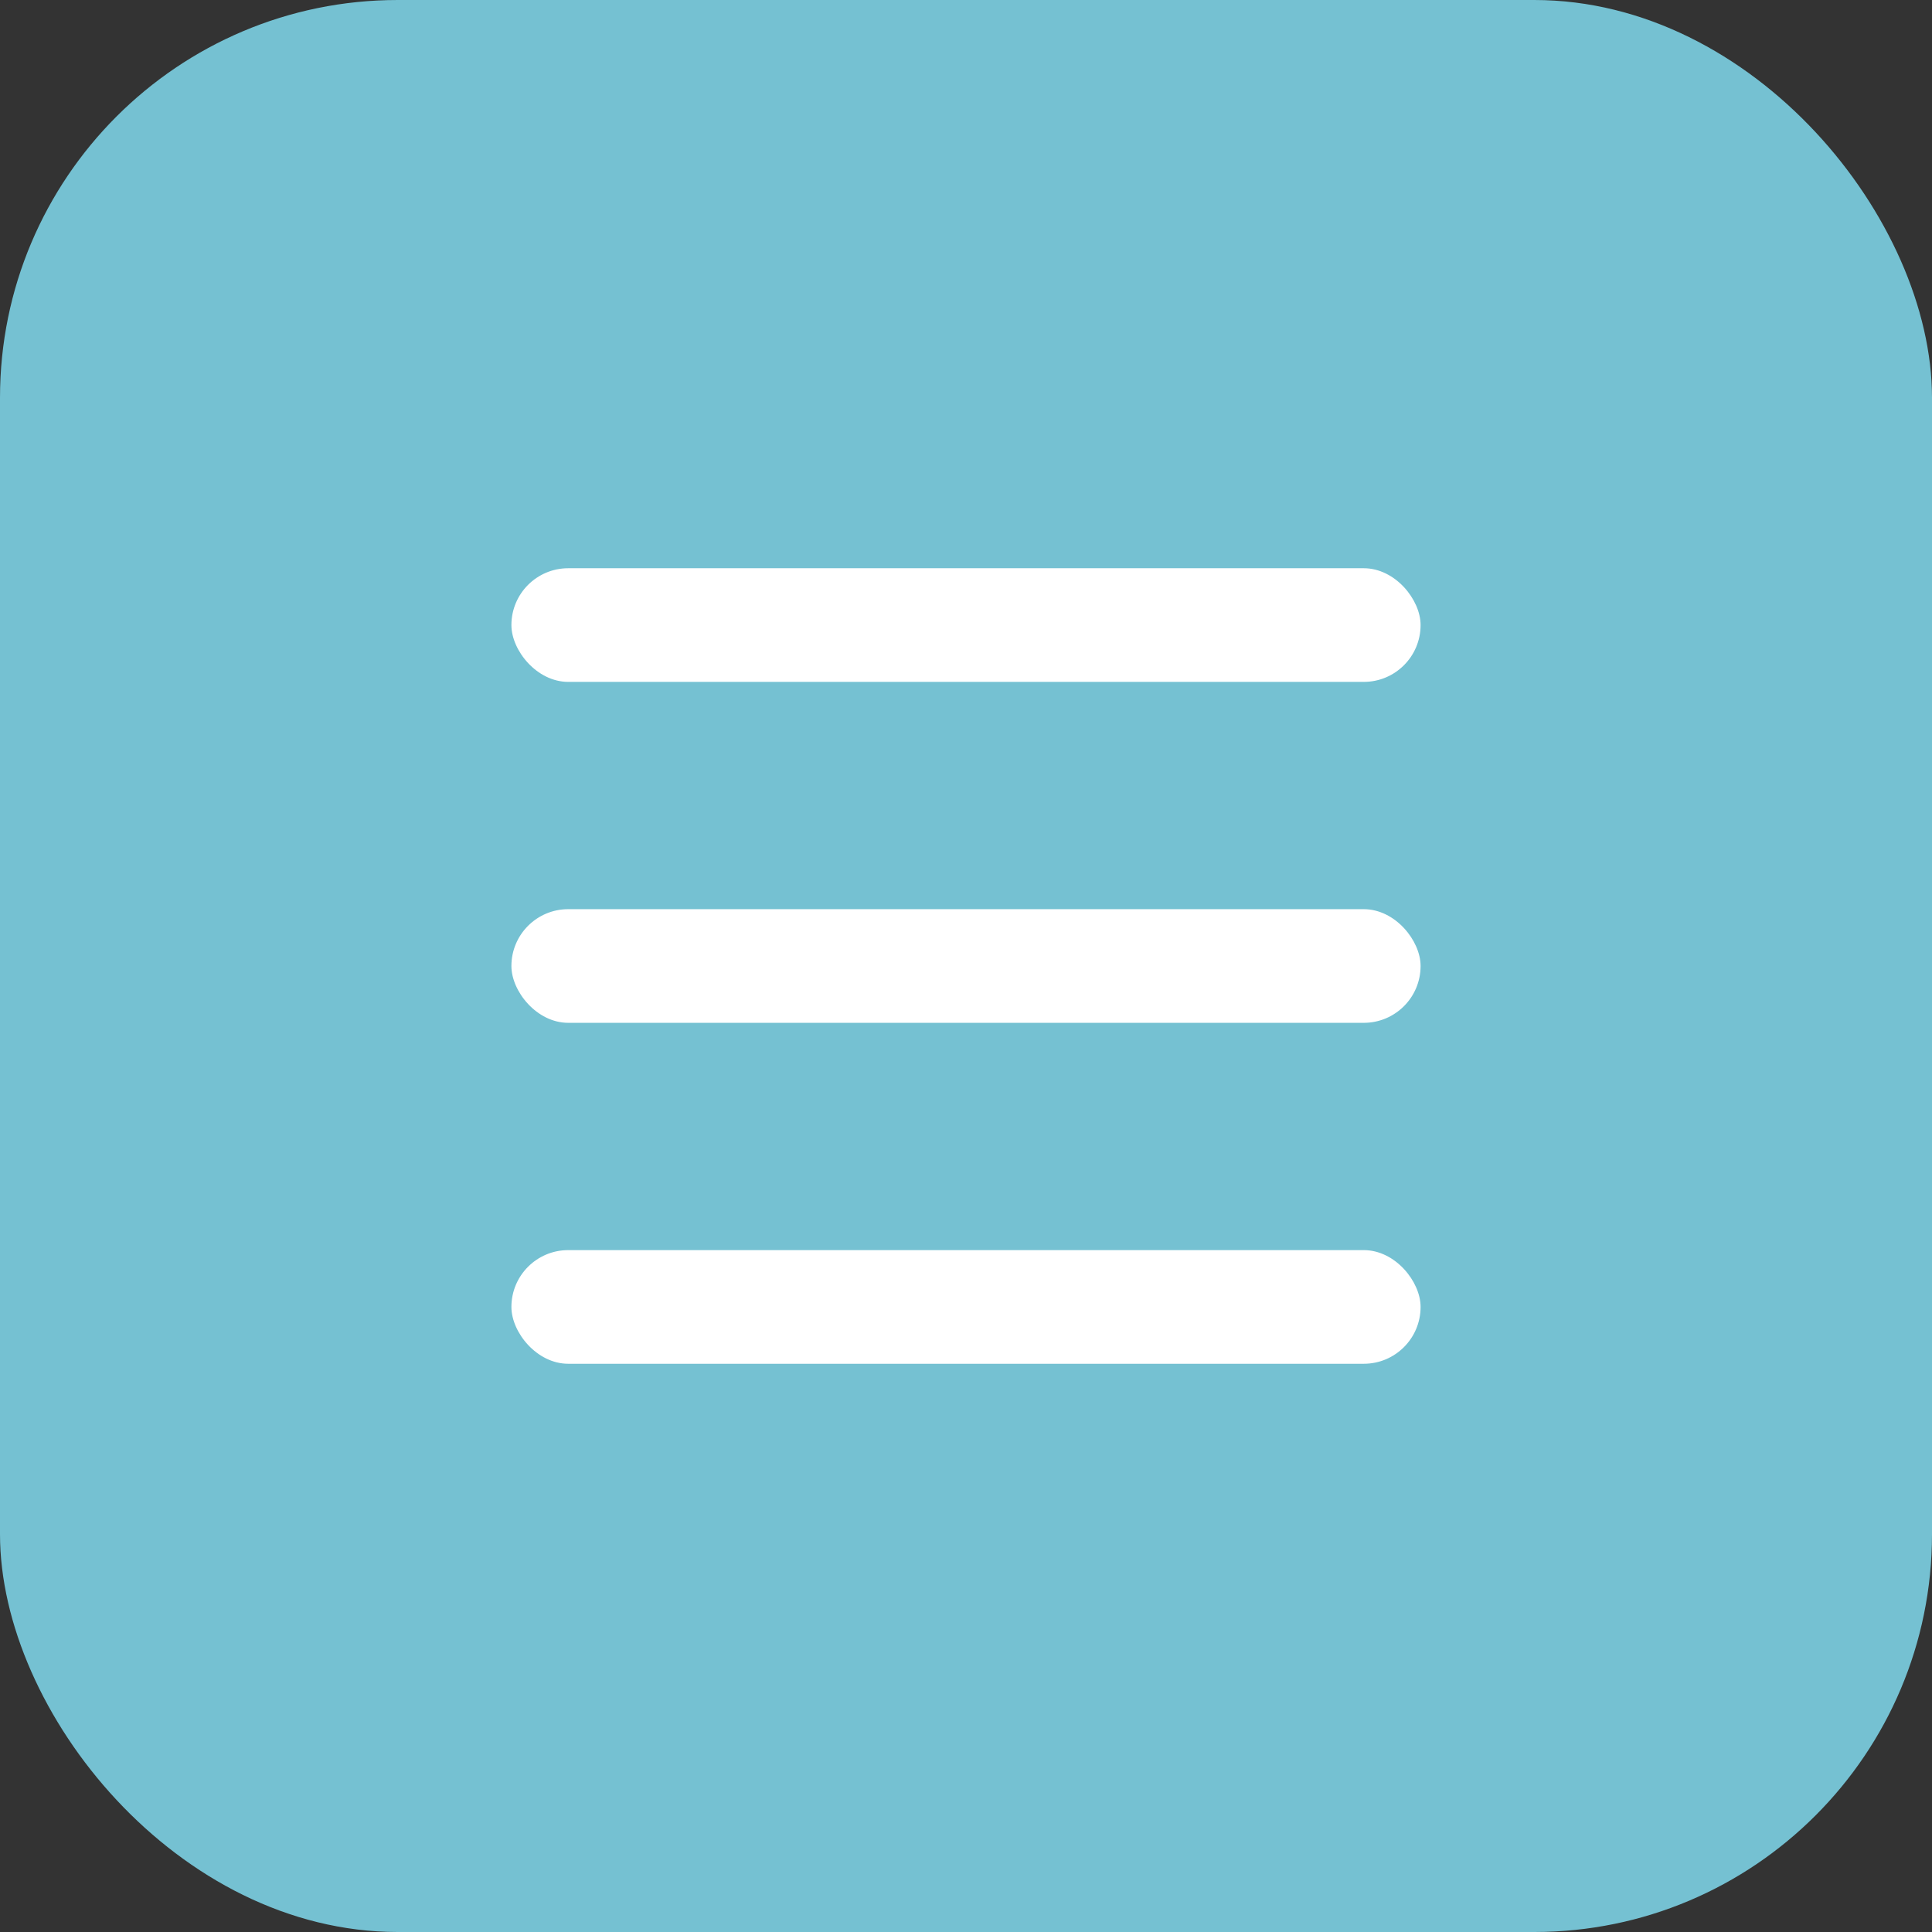
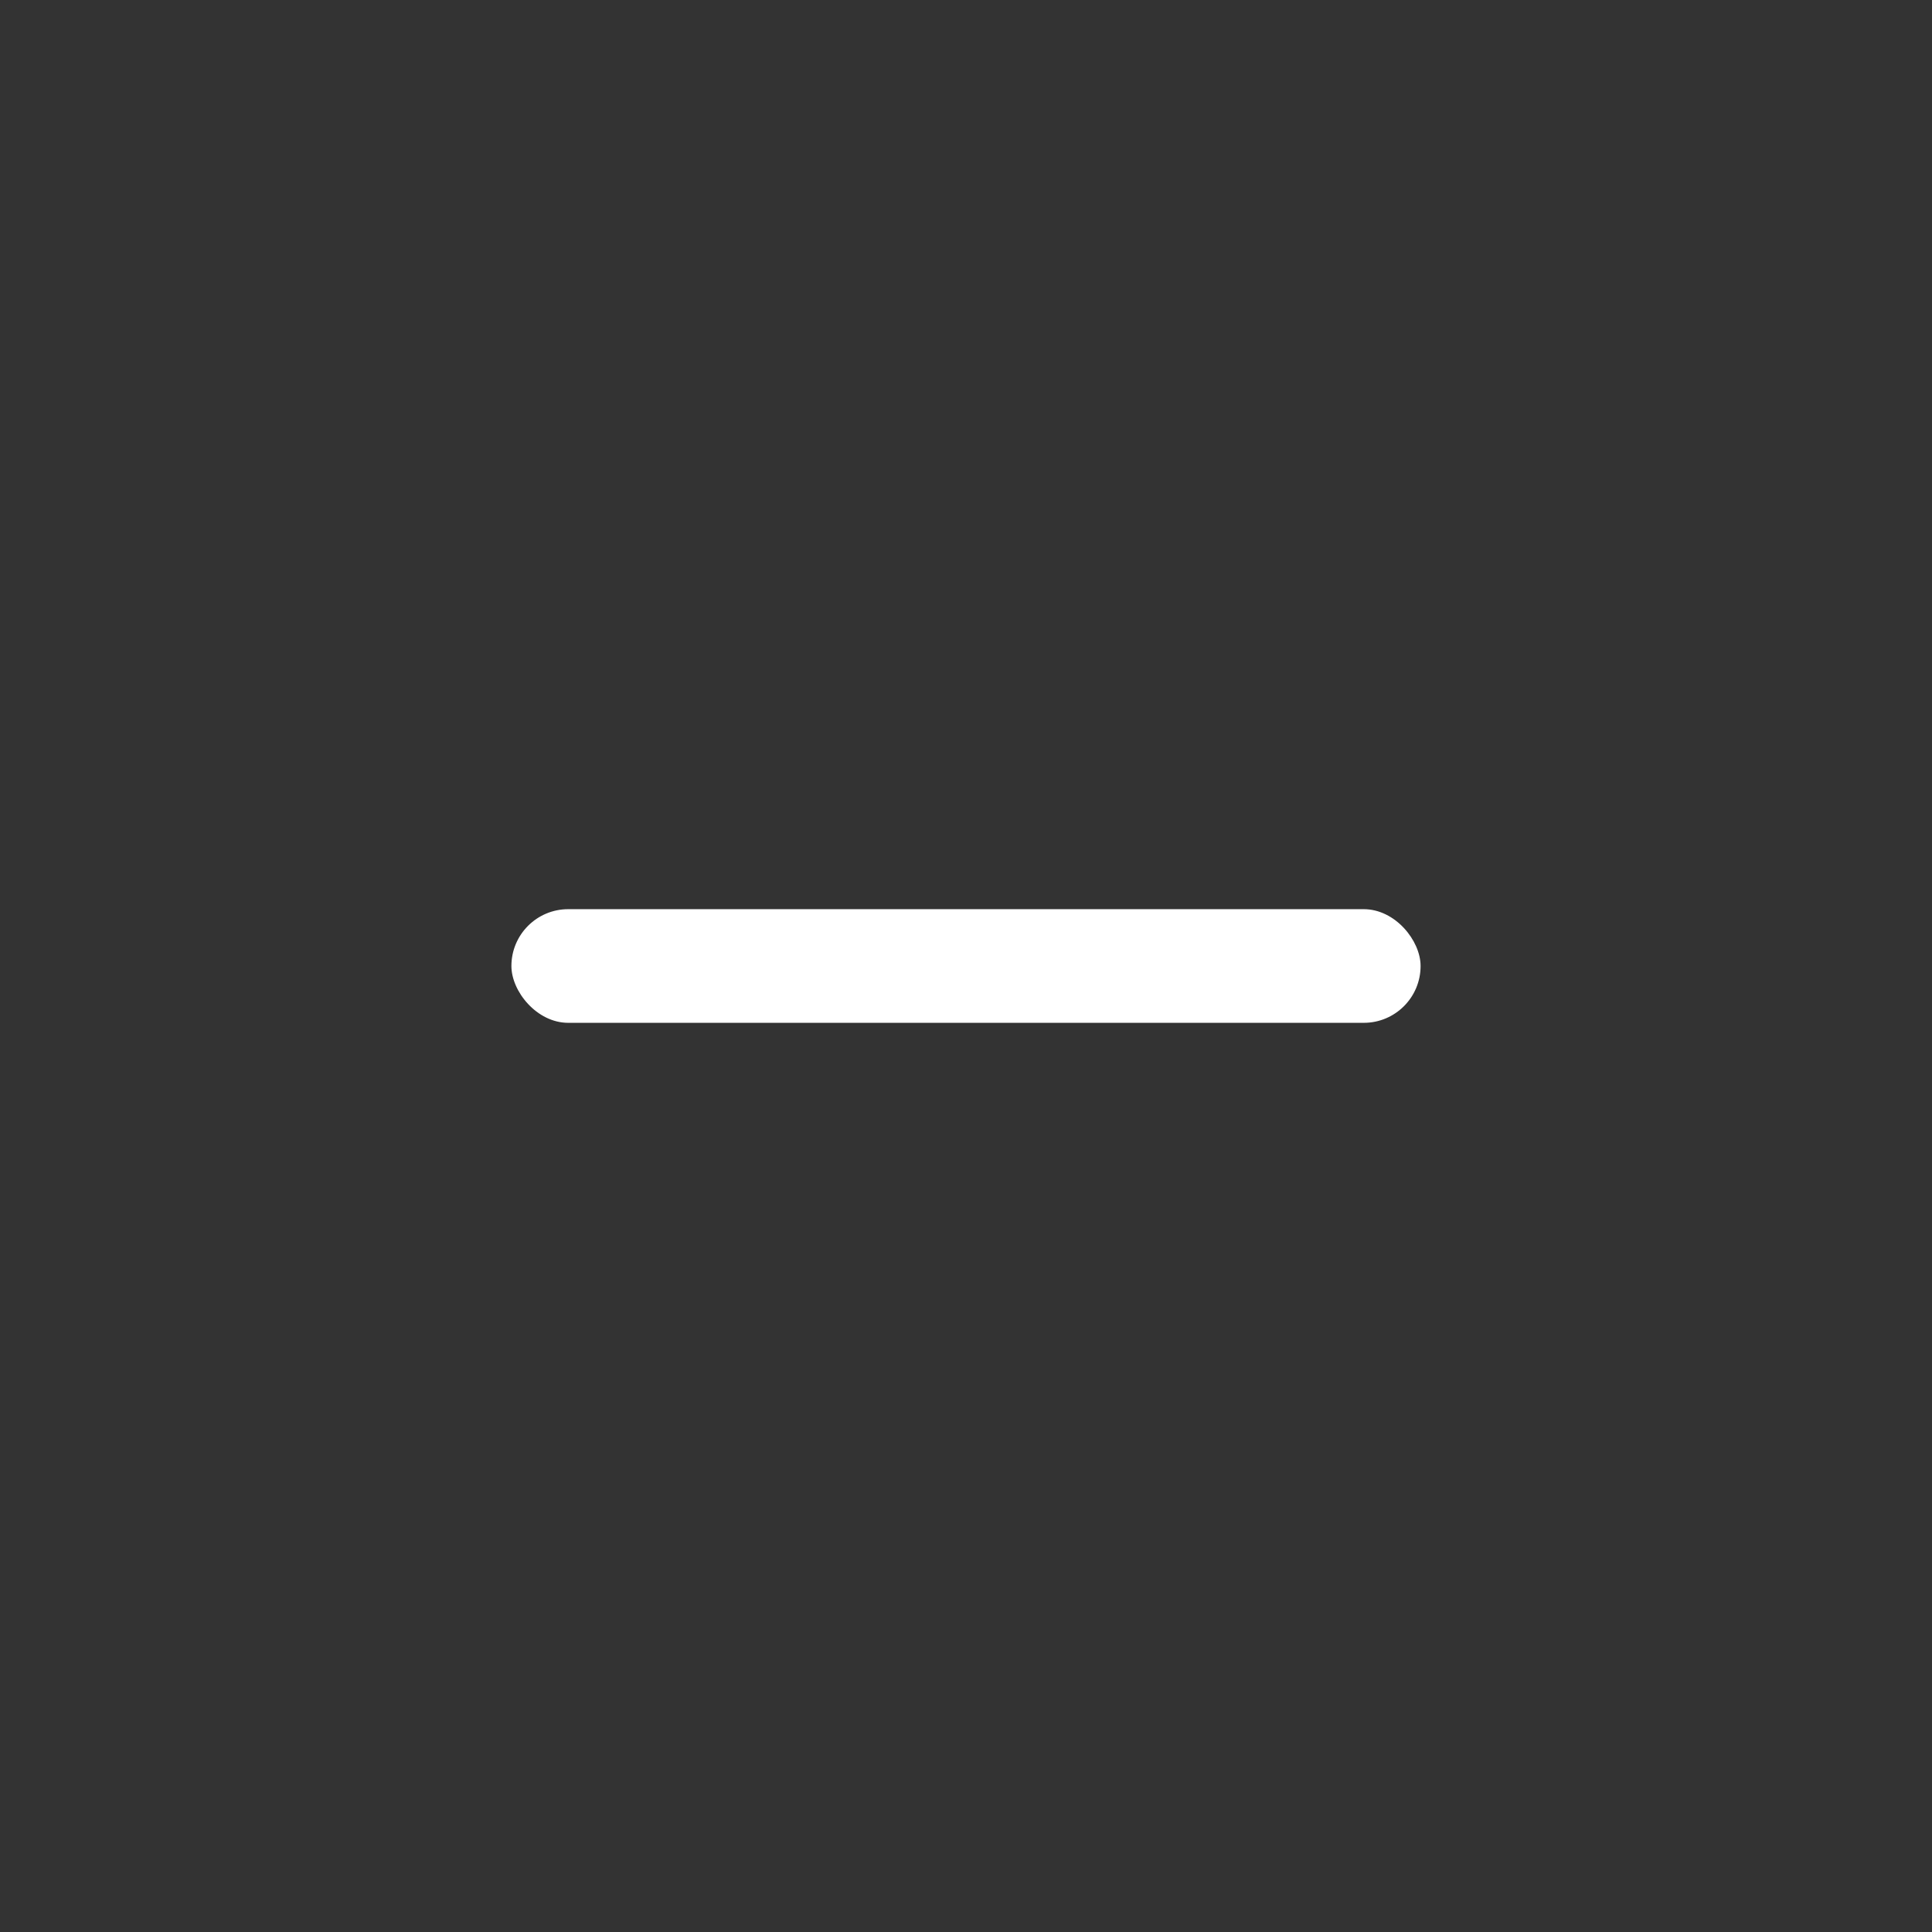
<svg xmlns="http://www.w3.org/2000/svg" width="34" height="34" viewBox="0 0 34 34" fill="none">
  <rect x="0" y="0" width="34" height="34" fill="#333333" stroke="none" />
-   <rect width="34" height="34" rx="7" fill="#75C1D2" />
-   <rect x="9" y="10" width="16" height="2" rx="1" fill="white" />
  <rect x="9" y="16" width="16" height="2" rx="1" fill="white" />
-   <rect x="9" y="22" width="16" height="2" rx="1" fill="white" />
</svg>